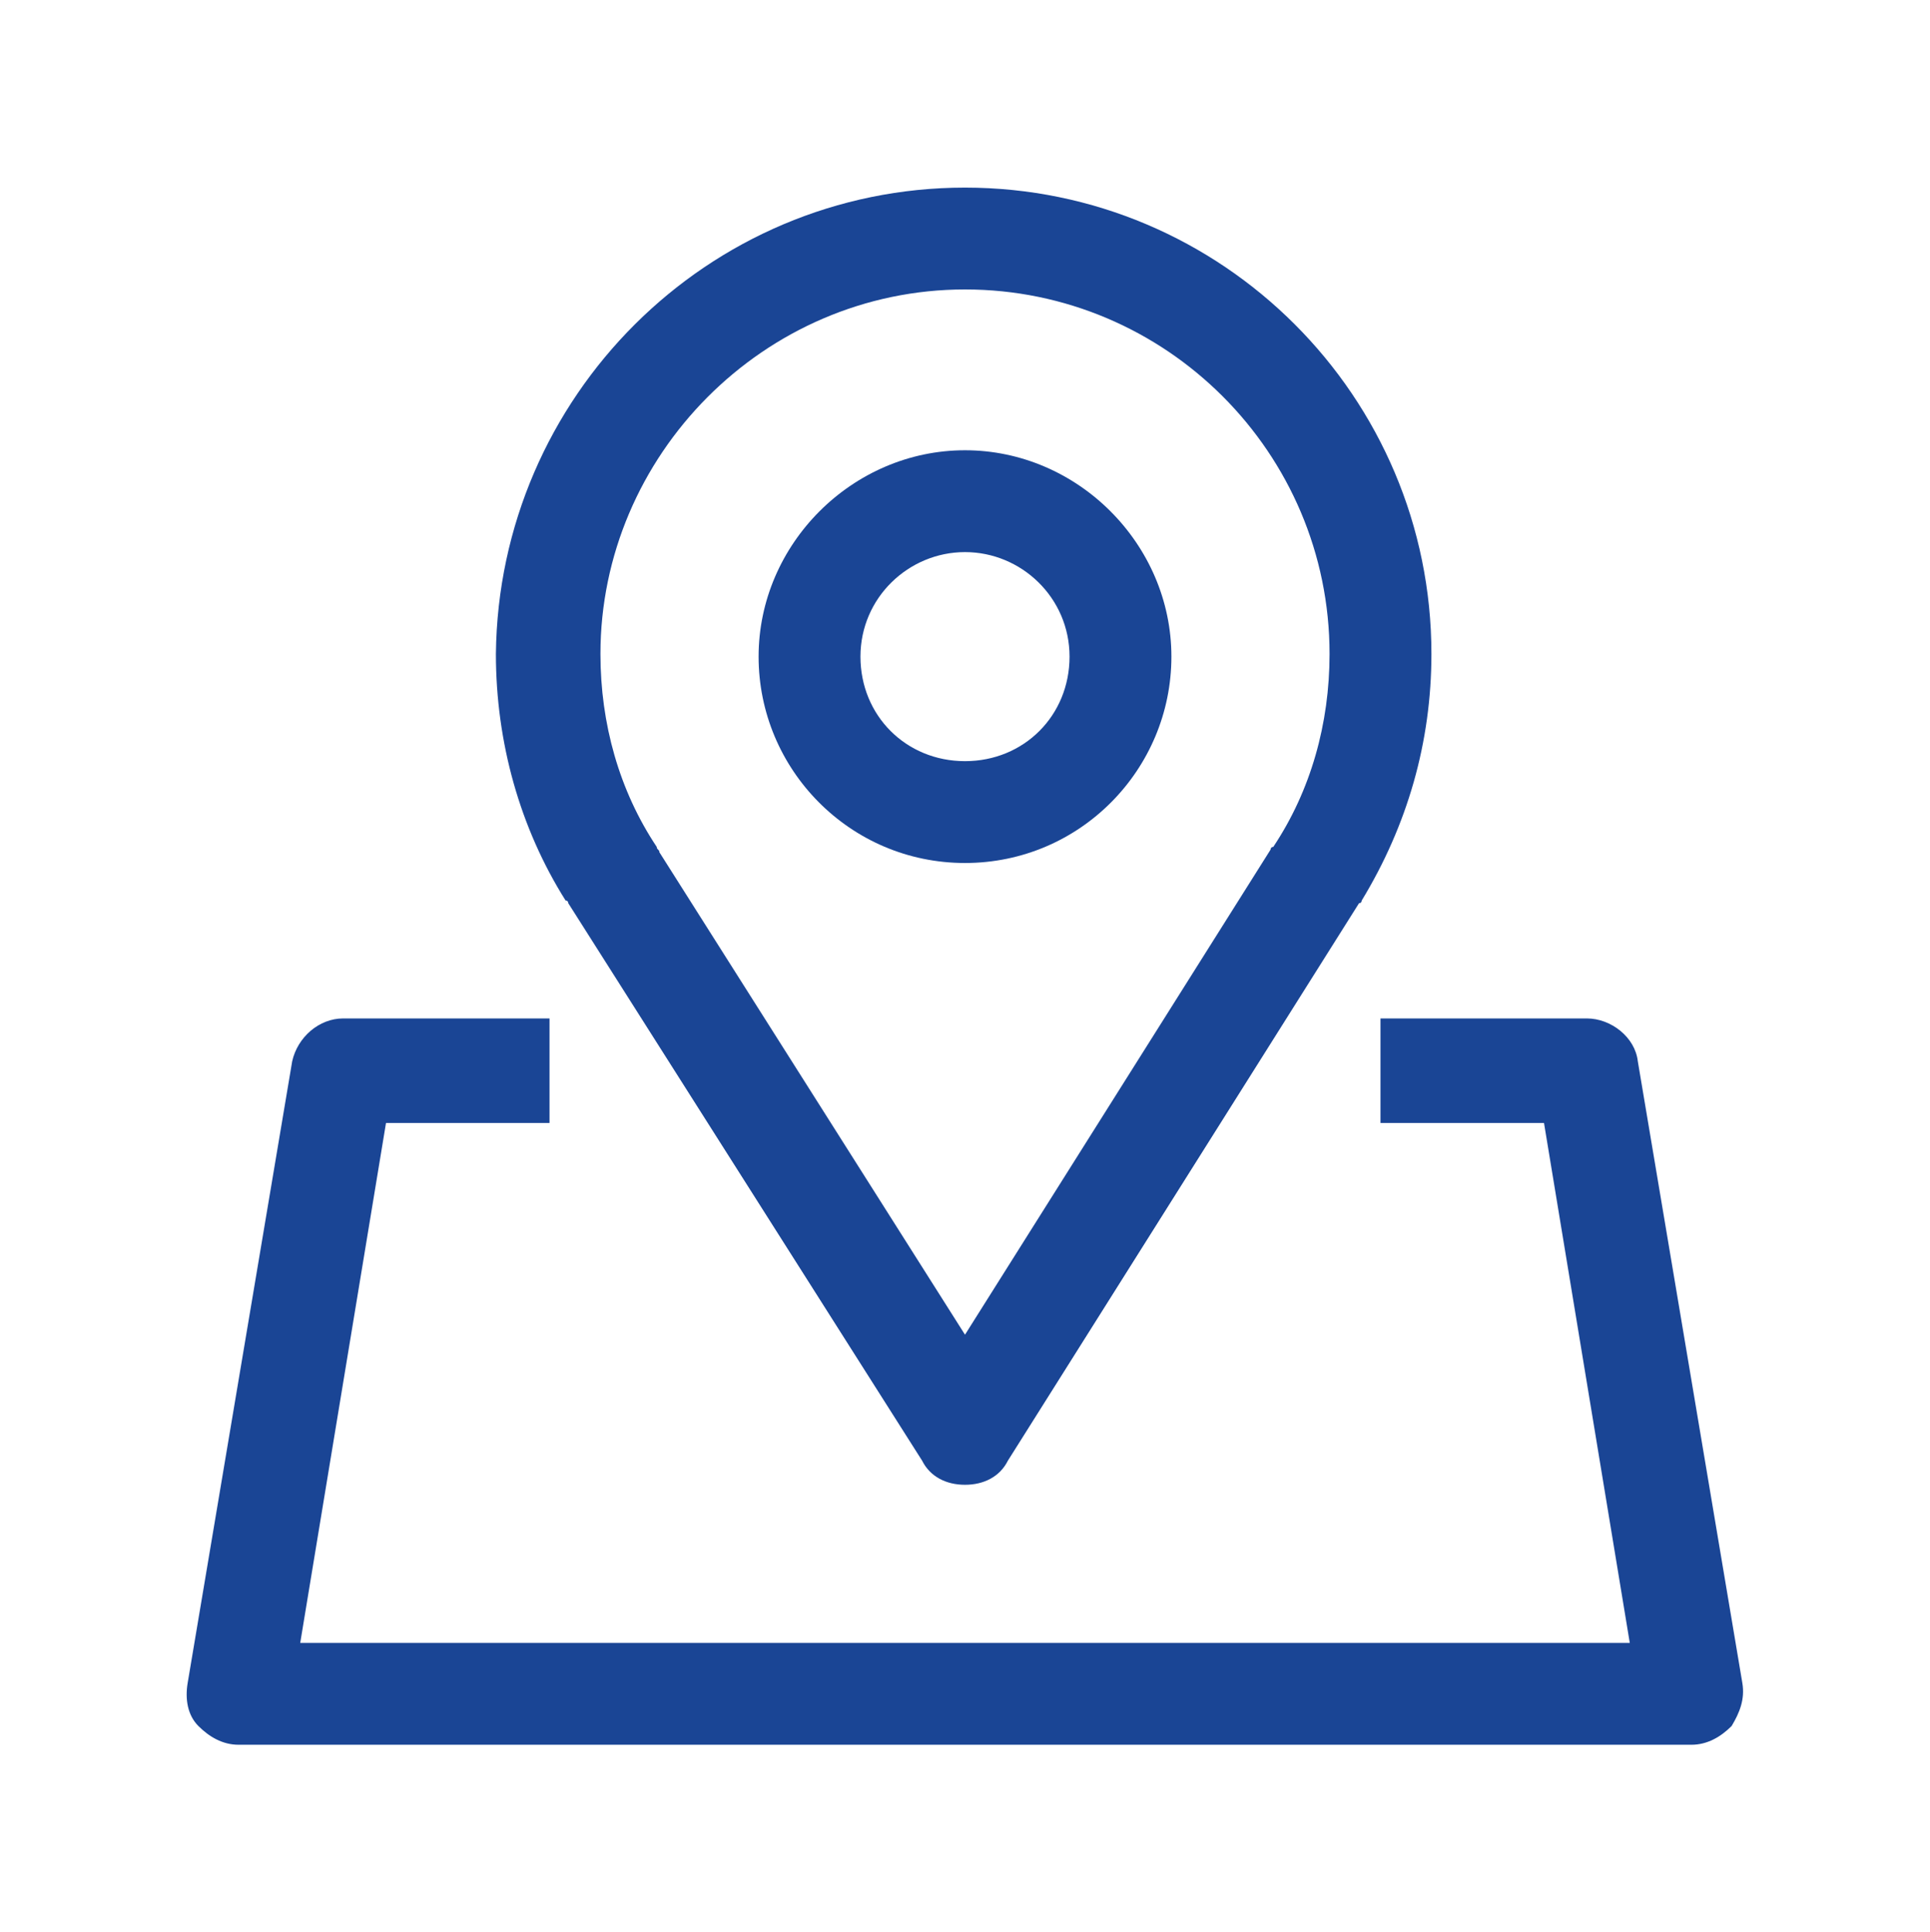
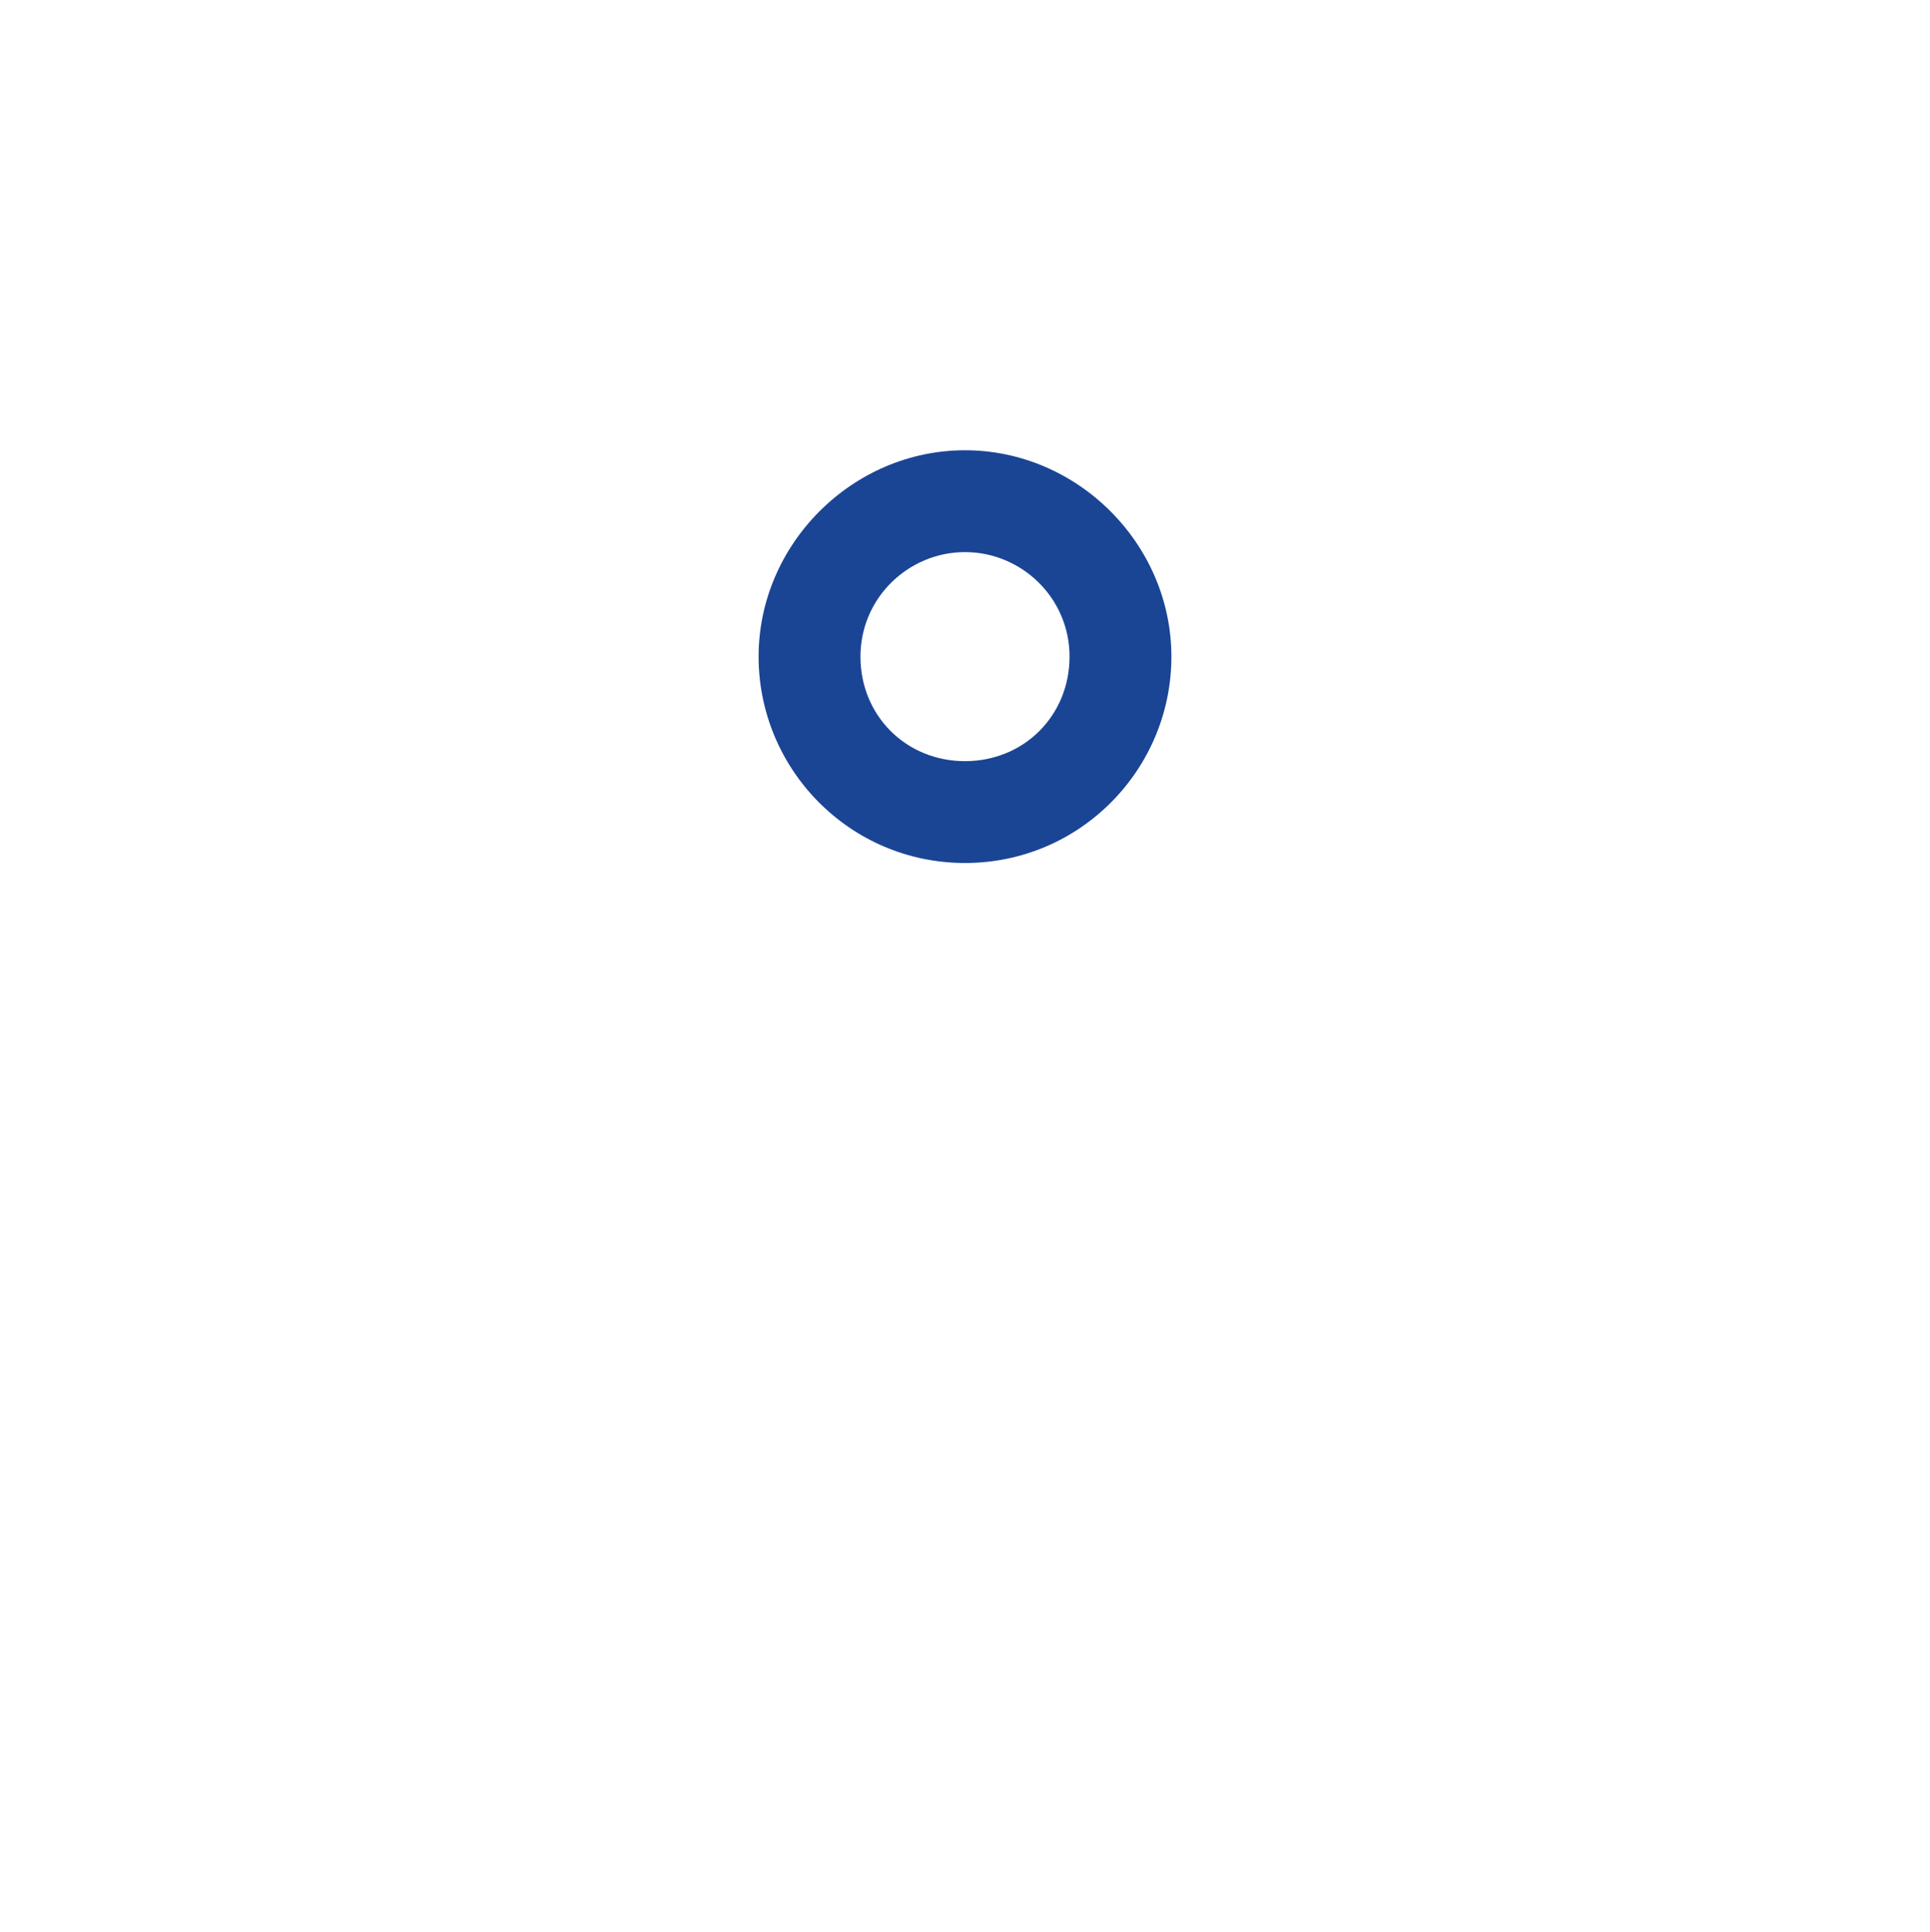
<svg xmlns="http://www.w3.org/2000/svg" version="1.1" id="Layer_1" x="0px" y="0px" viewBox="0 0 72 72.1" style="enable-background:new 0 0 72 72.1;" xml:space="preserve">
  <style type="text/css">
	.st0{fill:#1A4595;}
</style>
  <g>
    <path class="st0" d="M36,32.2c-4.3,0-7.7-3.5-7.7-7.7s3.5-7.7,7.7-7.7s7.7,3.5,7.7,7.7S40.3,32.2,36,32.2z M36,20.6   c-2.1,0-3.9,1.7-3.9,3.9s1.7,3.9,3.9,3.9s3.9-1.7,3.9-3.9S38.1,20.6,36,20.6z" />
-     <path class="st0" d="M63.1,65.1H8.9c-0.6,0-1.1-0.3-1.5-0.7C7,64,6.9,63.4,7,62.8l3.9-23.2c0.2-0.9,1-1.6,1.9-1.6h7.7v3.9h-6.1   l-3.2,19.4h49.6l-3.2-19.4h-6.1V38h7.7c0.9,0,1.8,0.7,1.9,1.6L65,62.8c0.1,0.6-0.1,1.1-0.4,1.6C64.2,64.8,63.7,65.1,63.1,65.1z" />
-     <path class="st0" d="M36,55.4c-0.7,0-1.3-0.3-1.6-0.9L21.2,33.7c0,0,0-0.1-0.1-0.1c-1.7-2.7-2.6-5.9-2.6-9.2C18.6,14.8,26.4,7,36,7   s17.4,7.8,17.4,17.4c0,3.3-0.9,6.4-2.6,9.2c0,0,0,0.1-0.1,0.1L37.6,54.5C37.3,55.1,36.7,55.4,36,55.4z M24.6,31.8L36,49.8   l11.4-18.1c0,0,0-0.1,0.1-0.1c1.4-2.1,2.1-4.6,2.1-7.2c0-7.5-6.1-13.6-13.6-13.6S22.4,17,22.4,24.4c0,2.6,0.7,5.1,2.1,7.2   C24.5,31.7,24.6,31.7,24.6,31.8z" />
  </g>
</svg>